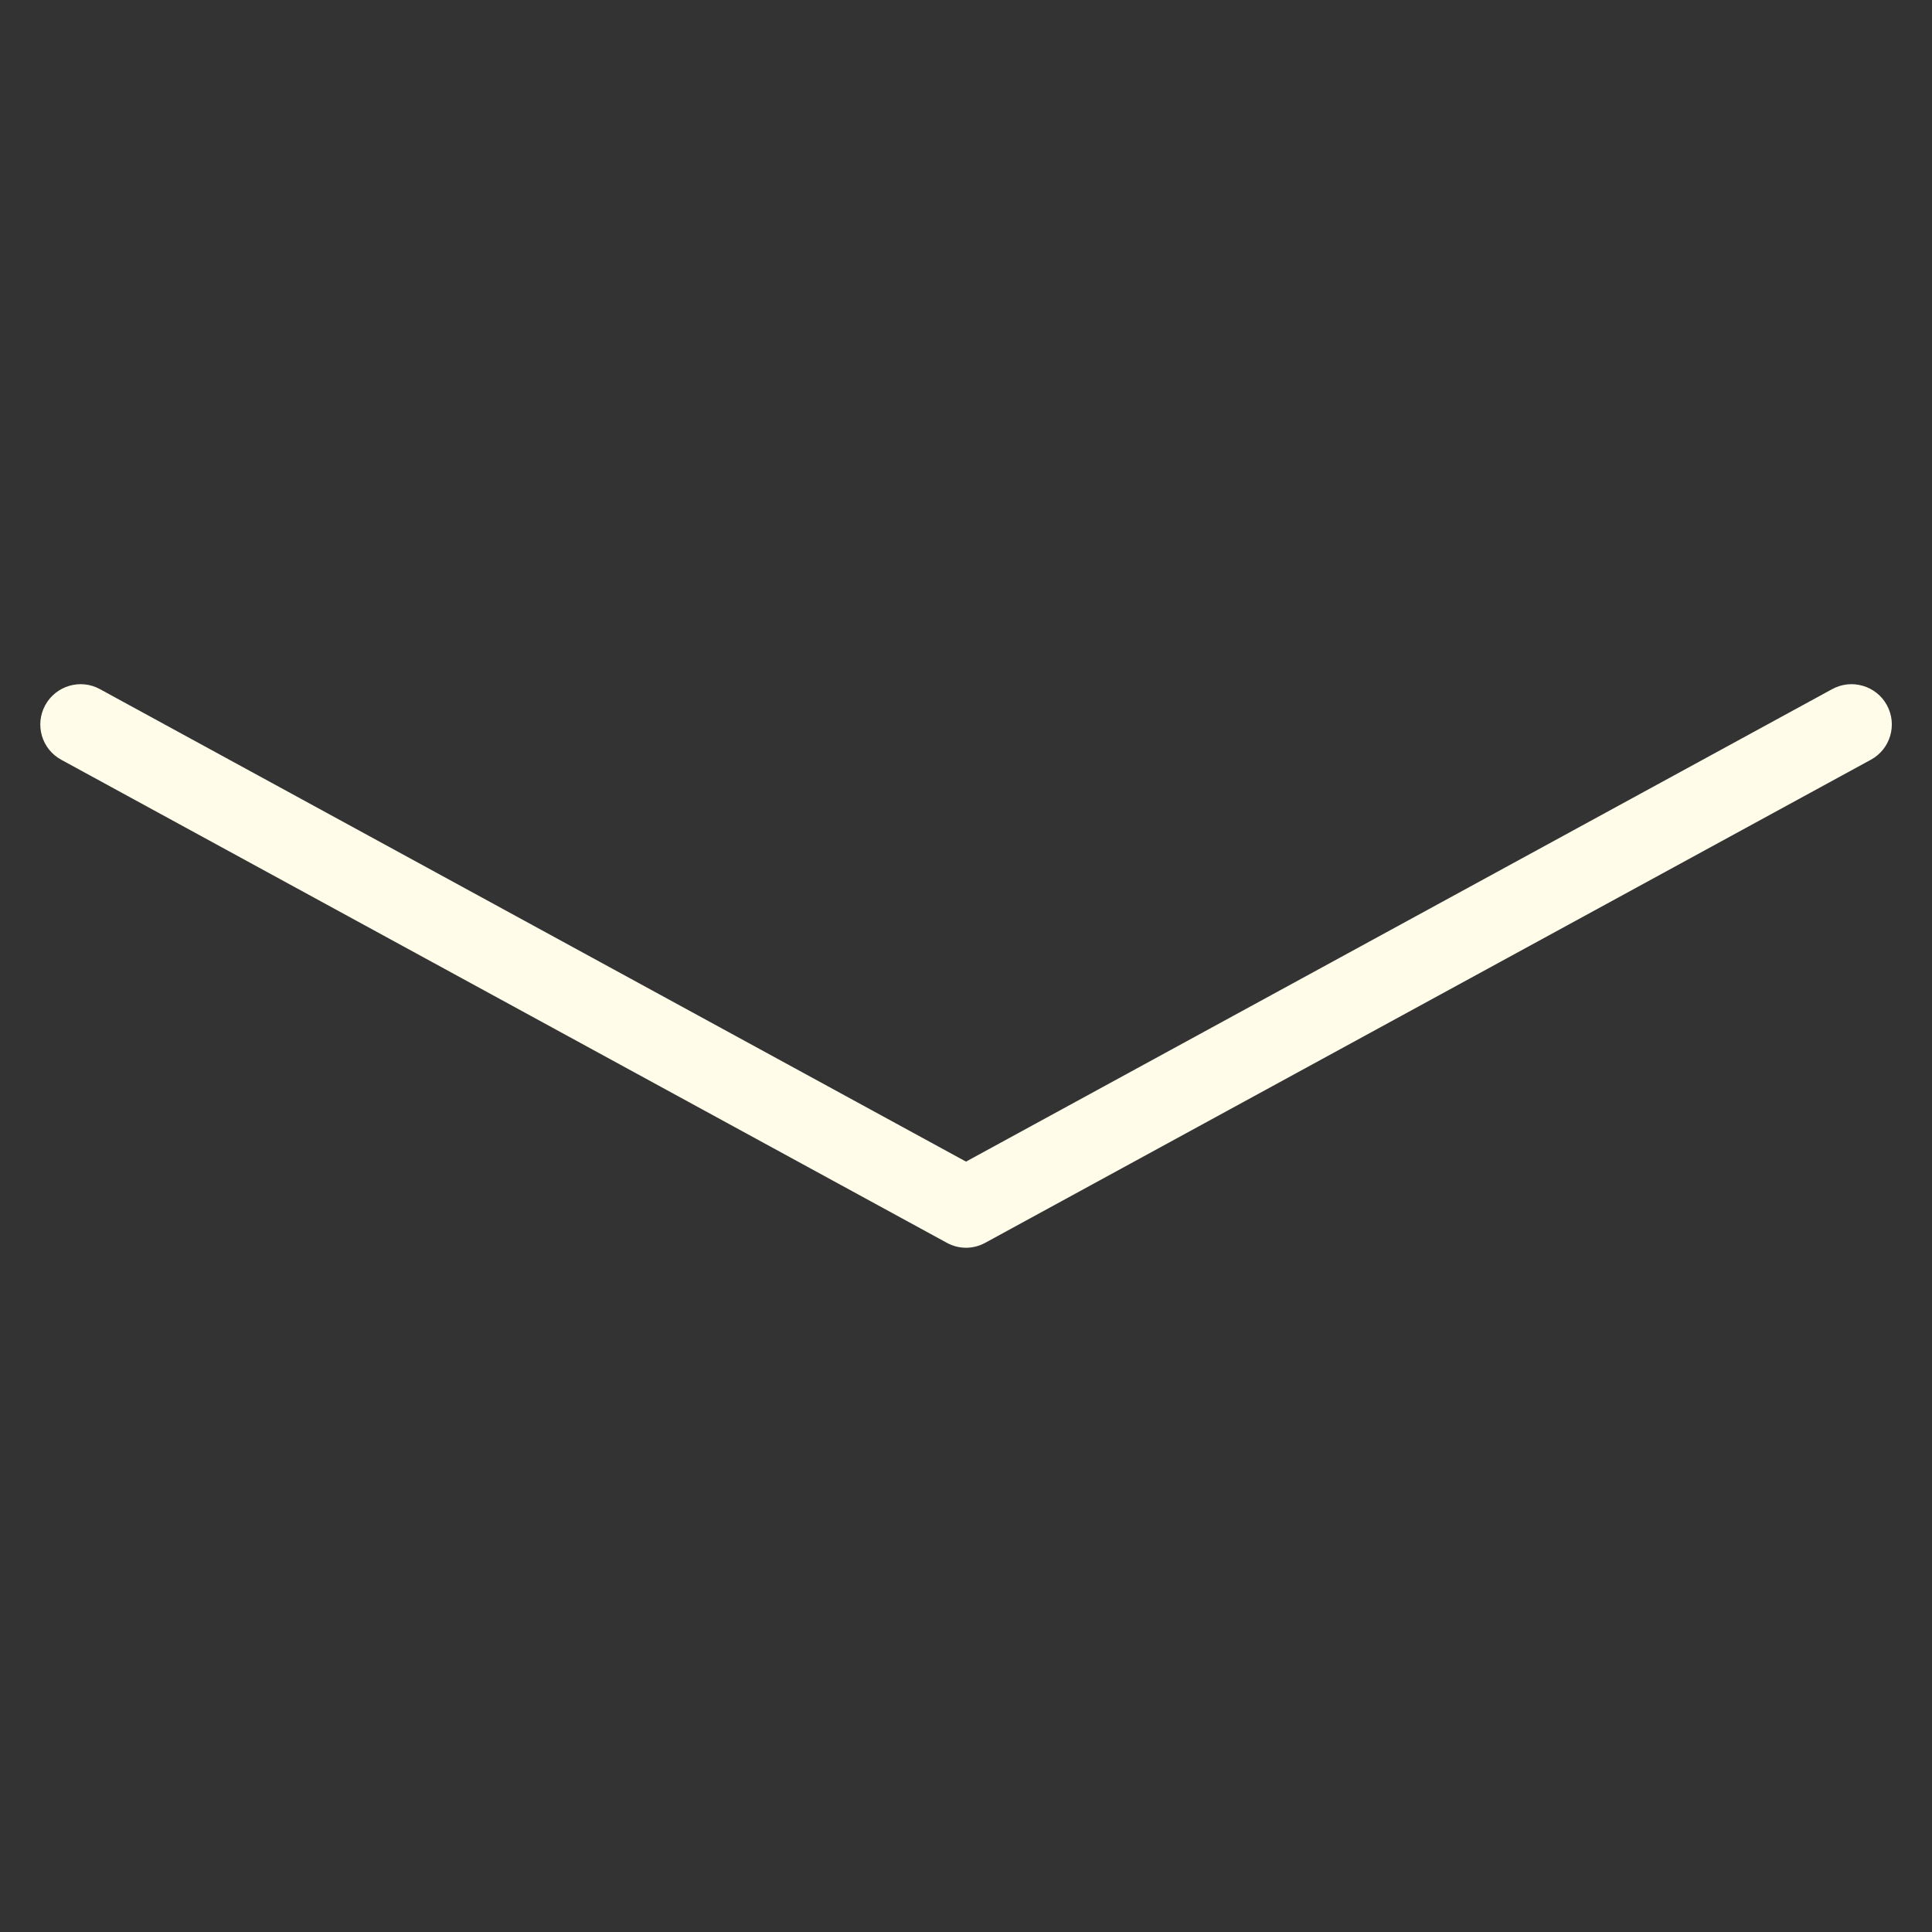
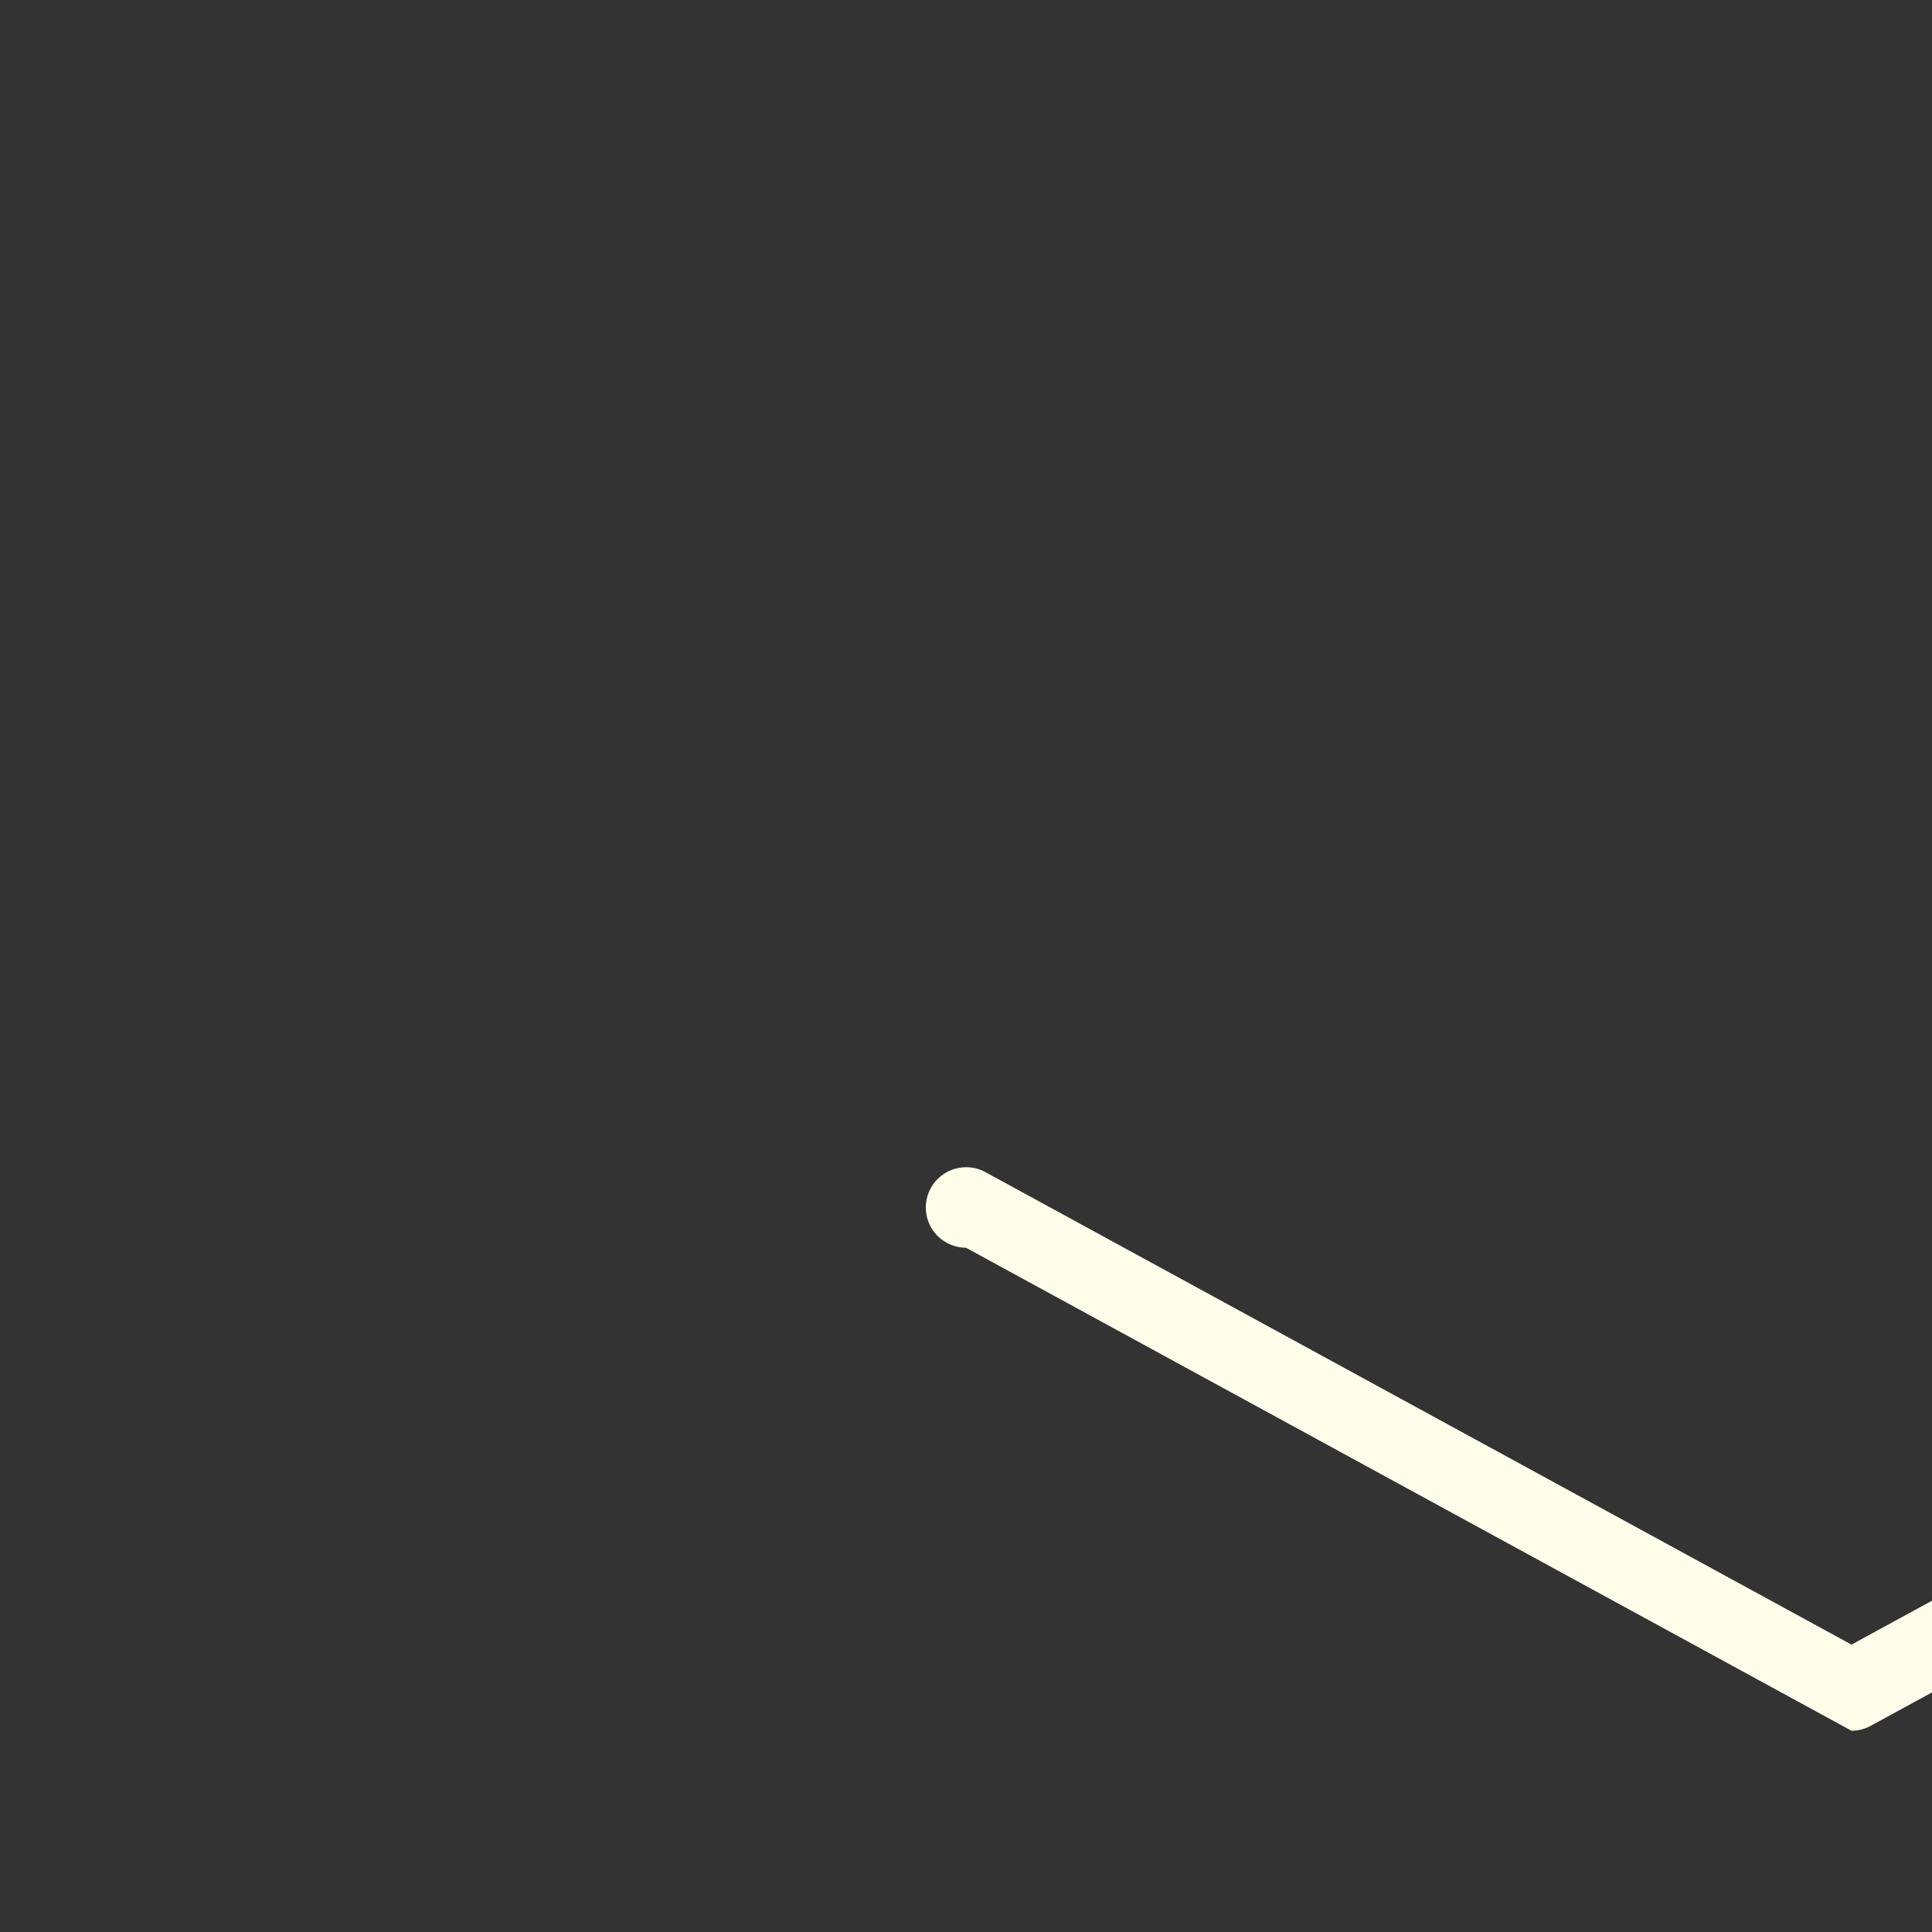
<svg xmlns="http://www.w3.org/2000/svg" version="1.1" viewBox="0 0 96 96" x="0px" y="0px" aria-hidden="true" width="96px" height="96px" style="fill:url(#CerosGradient_idfe9ff19b9);">
  <rect x="0" y="0" width="96" height="96" fill="#333333" stroke="none" />
  <defs>
    <linearGradient class="cerosgradient" data-cerosgradient="true" id="CerosGradient_idfe9ff19b9" gradientUnits="userSpaceOnUse" x1="50%" y1="100%" x2="50%" y2="0%">
      <stop offset="0%" stop-color="#FFFDE9" />
      <stop offset="100%" stop-color="#FFFDE9" />
    </linearGradient>
    <linearGradient />
  </defs>
-   <path d="M48 62c-0.332 0-0.66-0.084-0.956-0.248l-44-24c-0.968-0.524-1.328-1.74-0.796-2.712 0.528-0.968 1.752-1.328 2.712-0.8l43.040 23.48 43.044-23.48c0.968-0.528 2.188-0.168 2.716 0.8 0.528 0.972 0.172 2.184-0.8 2.712l-44 24c-0.3 0.164-0.628 0.248-0.96 0.248z" fill="#000000" style="fill:url(#CerosGradient_idfe9ff19b9);" />
+   <path d="M48 62c-0.332 0-0.66-0.084-0.956-0.248c-0.968-0.524-1.328-1.74-0.796-2.712 0.528-0.968 1.752-1.328 2.712-0.8l43.040 23.48 43.044-23.48c0.968-0.528 2.188-0.168 2.716 0.8 0.528 0.972 0.172 2.184-0.8 2.712l-44 24c-0.3 0.164-0.628 0.248-0.96 0.248z" fill="#000000" style="fill:url(#CerosGradient_idfe9ff19b9);" />
</svg>